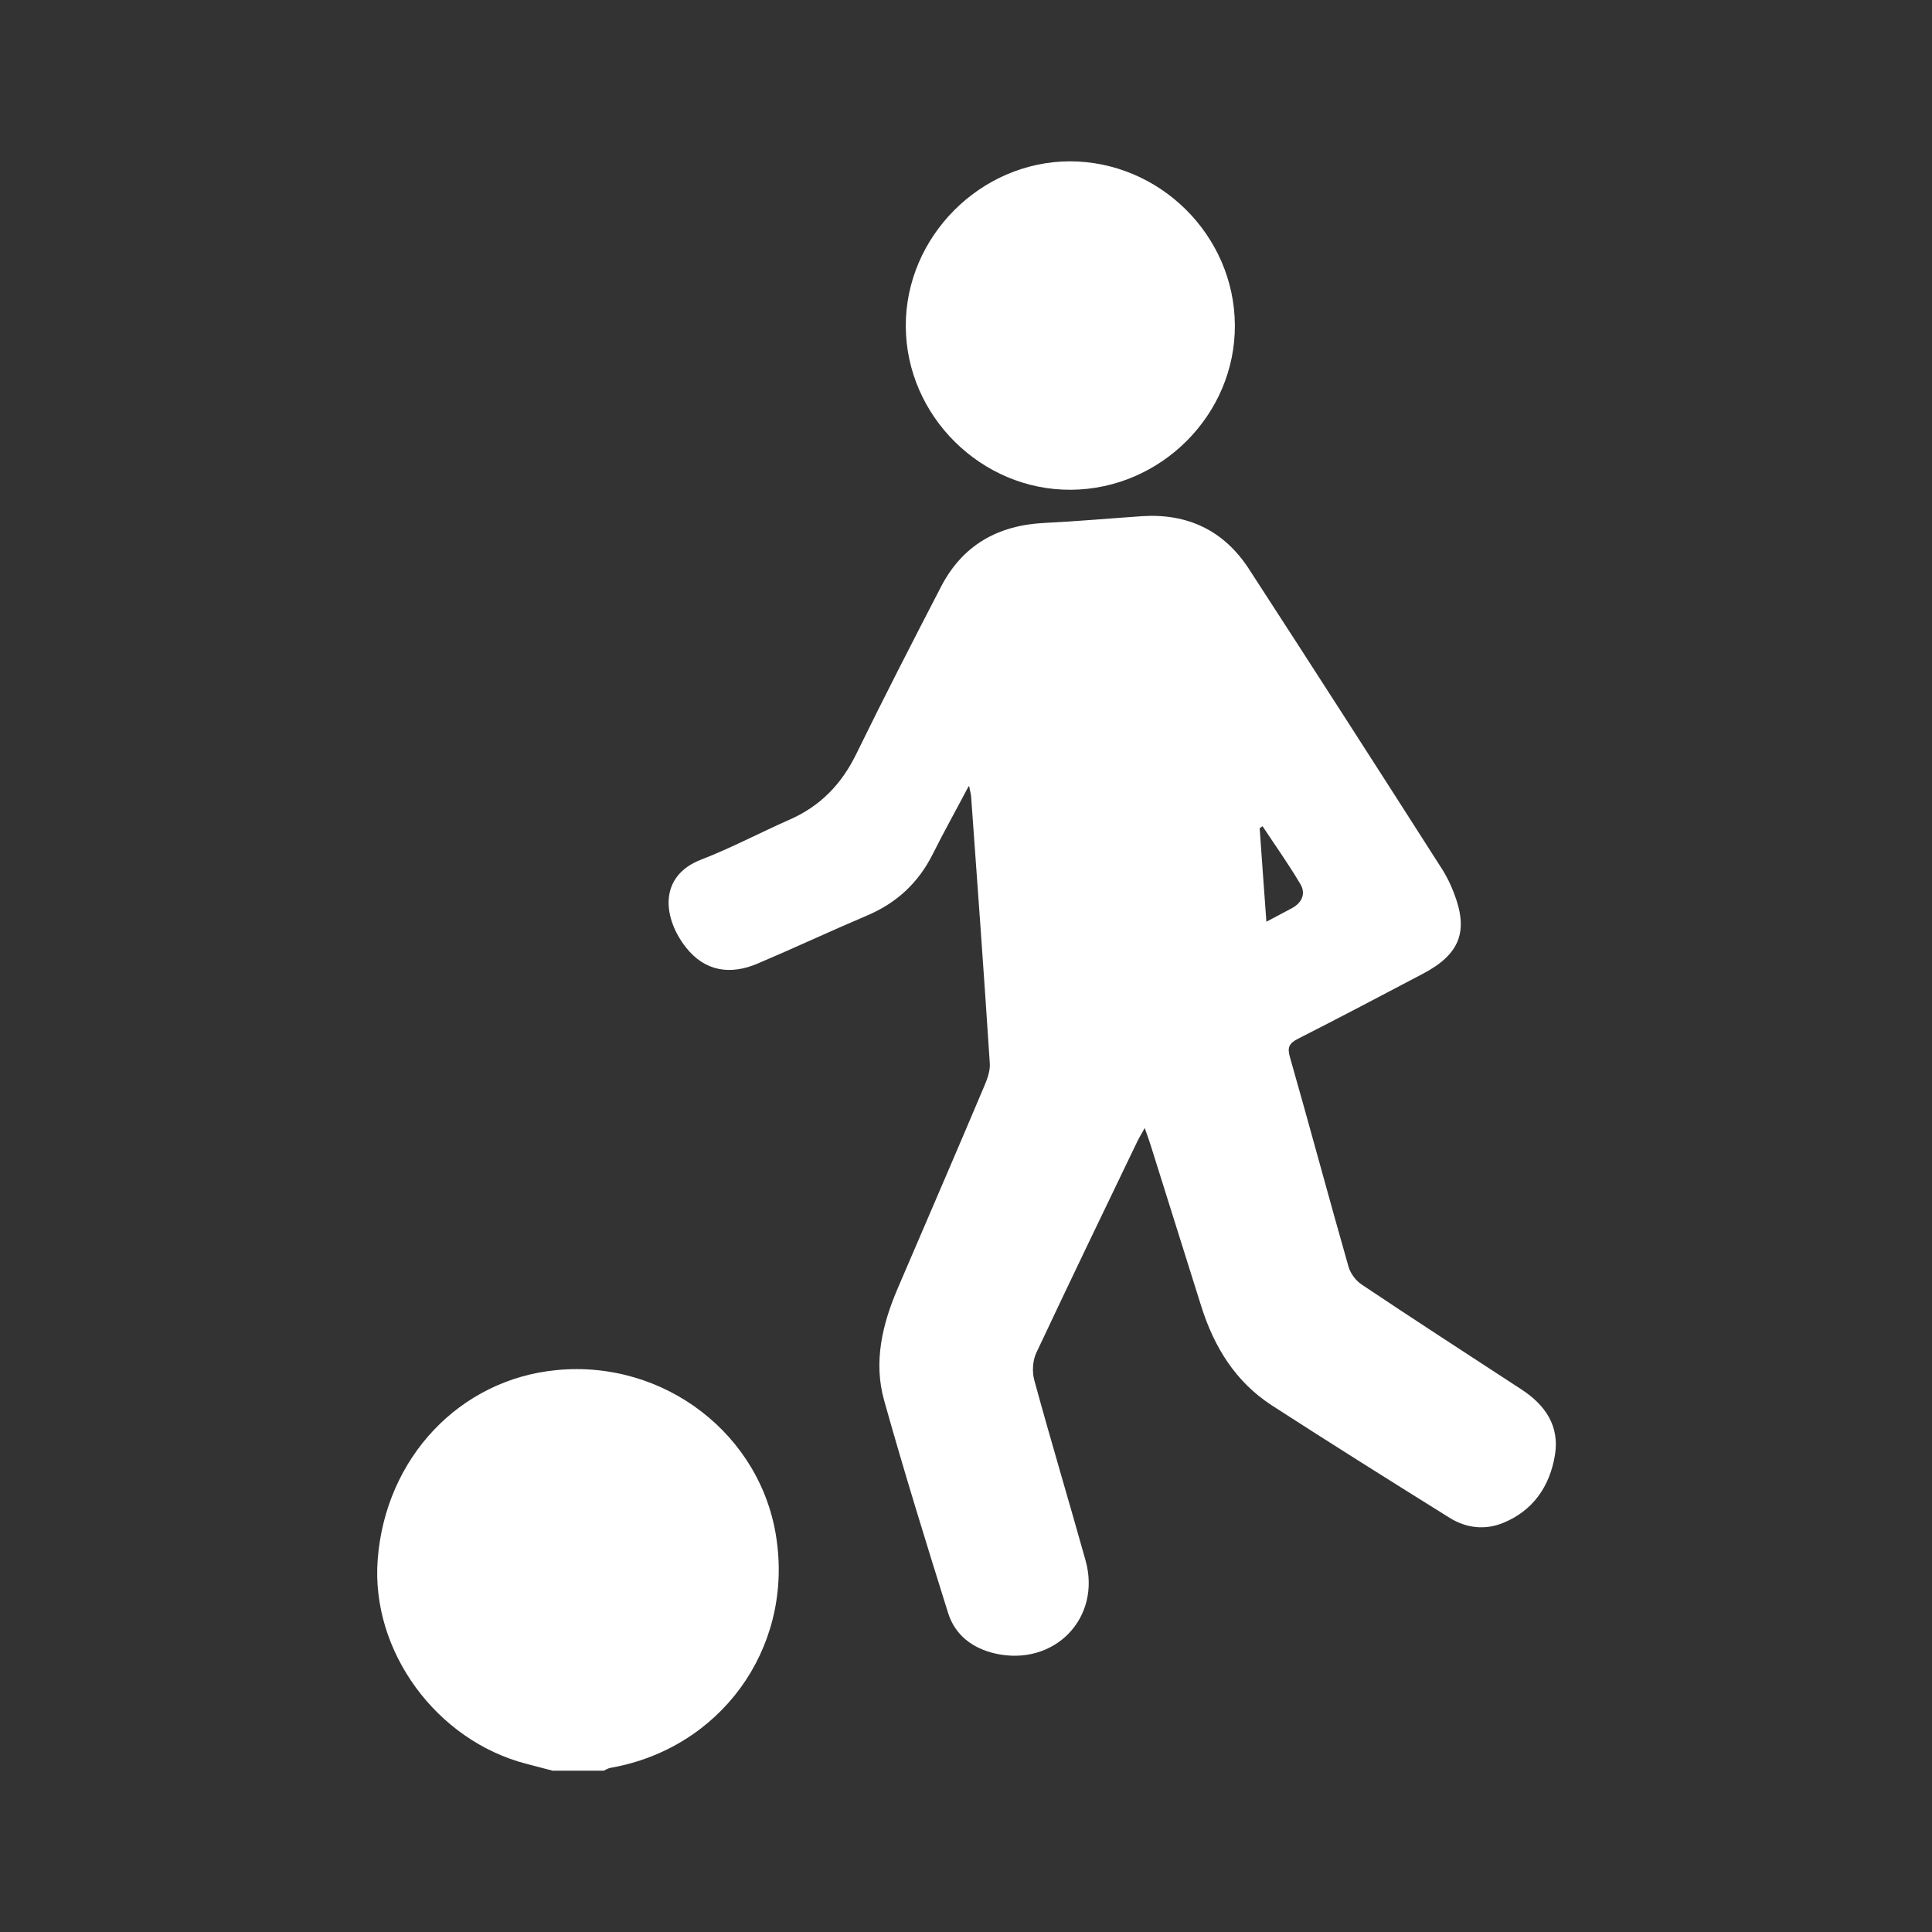
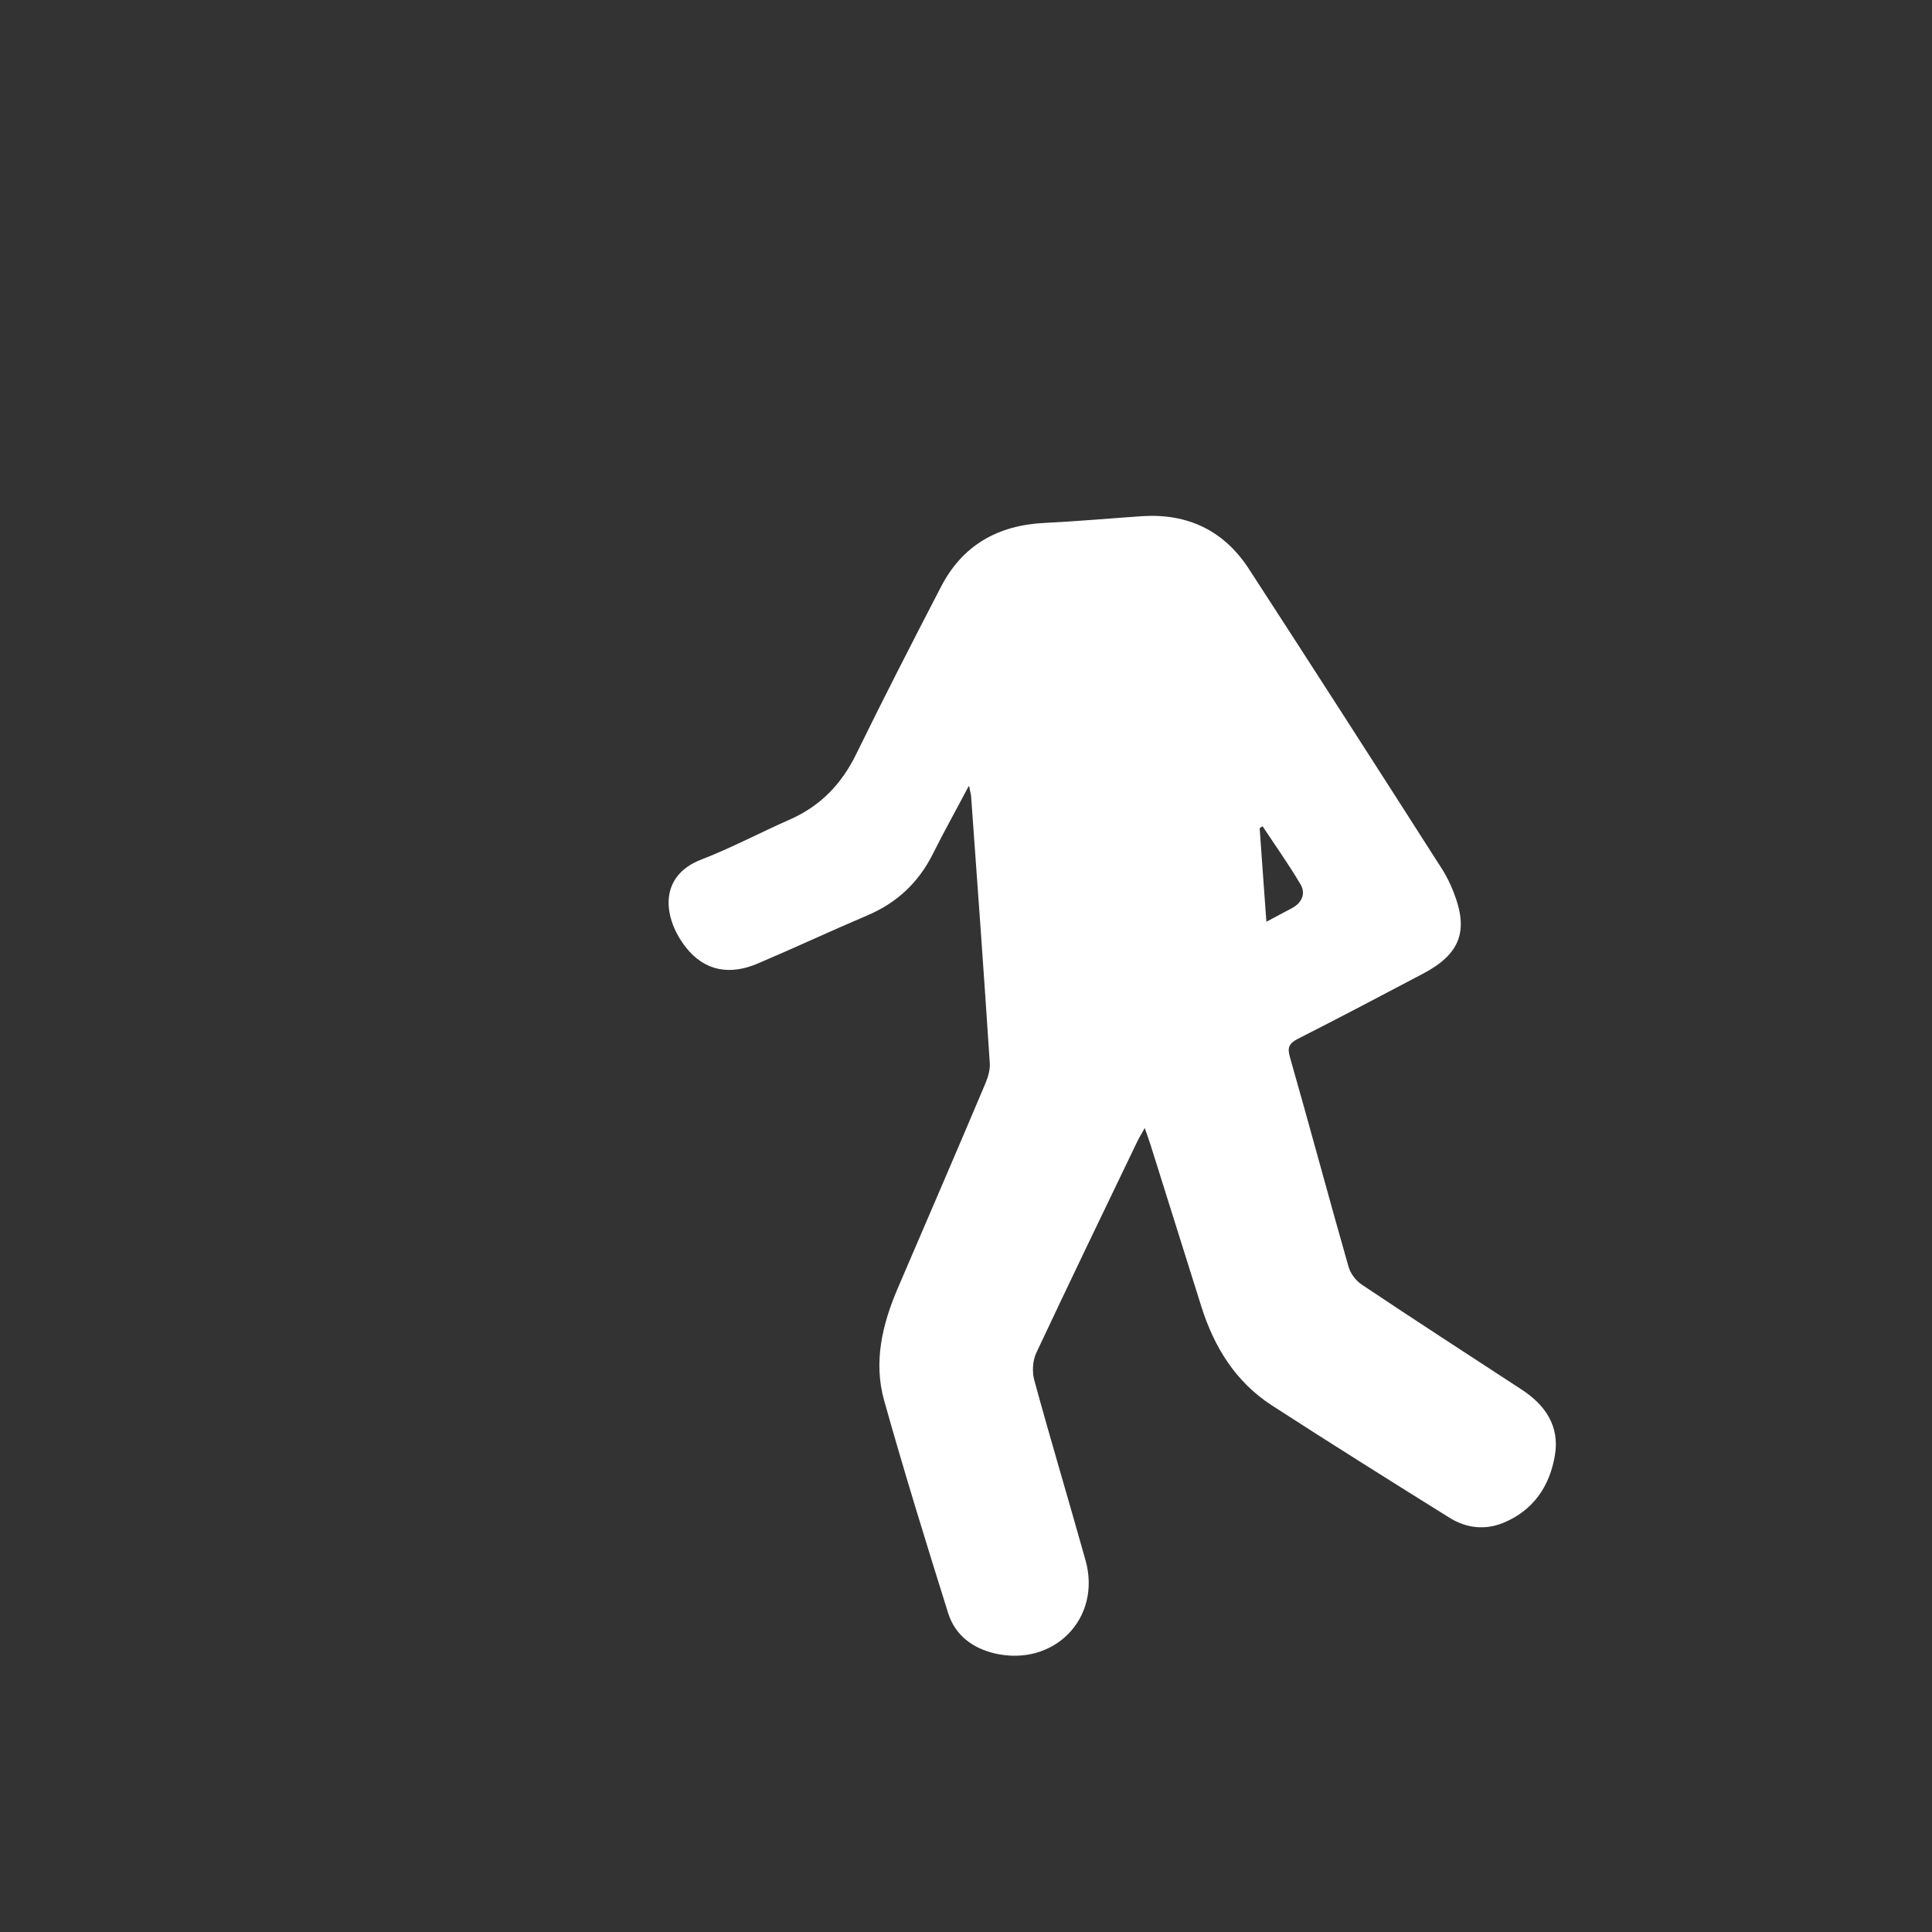
<svg xmlns="http://www.w3.org/2000/svg" id="a" viewBox="0 0 60 60">
  <rect x="0" y="0" width="60" height="60" fill="#333333" stroke="none" />
  <defs>
    <style>.b{fill:#fff;}</style>
  </defs>
-   <path class="b" d="m17.16,54.99c-.27-.07-.53-.14-.8-.21-2.81-.72-4.85-3.51-4.63-6.35.24-3.15,2.54-5.59,5.55-5.88,3.35-.33,6.39,2.01,6.84,5.28.48,3.41-1.76,6.47-5.15,7.07-.08.01-.15.06-.22.09h-1.59Z" />
  <path class="b" d="m30.08,24.42c-.4.76-.77,1.42-1.11,2.1-.45.9-1.13,1.53-2.06,1.92-1.13.48-2.24,1-3.37,1.48-.86.37-1.65.25-2.24-.5-.7-.89-.88-2.21.49-2.73.93-.36,1.81-.83,2.72-1.23.96-.42,1.62-1.1,2.08-2.04.85-1.74,1.74-3.47,2.63-5.19.67-1.3,1.77-1.92,3.22-1.99,1.01-.05,2.02-.14,3.03-.21,1.42-.09,2.54.45,3.31,1.63,2.02,3.11,4.03,6.24,6.03,9.37.13.21.24.44.33.67.48,1.21.21,1.93-.95,2.54-1.29.68-2.58,1.36-3.88,2.02-.27.14-.34.26-.25.57.62,2.17,1.2,4.34,1.82,6.51.06.21.23.44.42.56,1.64,1.1,3.3,2.17,4.95,3.25.74.48,1.19,1.14,1.04,2.04-.16.97-.68,1.73-1.62,2.11-.55.22-1.12.16-1.63-.15-1.86-1.16-3.71-2.32-5.55-3.51-1.12-.73-1.78-1.8-2.18-3.06-.53-1.68-1.05-3.35-1.58-5.03-.05-.15-.1-.3-.18-.52-.1.19-.18.31-.24.44-1.05,2.18-2.1,4.36-3.13,6.55-.11.24-.13.58-.06.84.51,1.87,1.07,3.73,1.59,5.59.51,1.8-.97,3.32-2.81,2.9-.69-.16-1.23-.56-1.45-1.24-.69-2.2-1.37-4.4-1.99-6.61-.34-1.2-.06-2.37.42-3.49.9-2.1,1.81-4.2,2.7-6.31.09-.21.17-.45.16-.66-.18-2.77-.38-5.53-.58-8.29,0-.07-.03-.15-.06-.33Zm9.24,4.21c.32-.17.56-.3.81-.43.31-.17.43-.46.25-.75-.36-.61-.78-1.2-1.17-1.79-.03.02-.06.04-.09.06.07.94.13,1.88.21,2.92Z" />
-   <path class="b" d="m33.26,15.21c-2.78.02-5.12-2.29-5.13-5.08-.01-2.77,2.31-5.11,5.09-5.12,2.79,0,5.11,2.29,5.13,5.08.02,2.78-2.29,5.1-5.09,5.12Z" />
</svg>